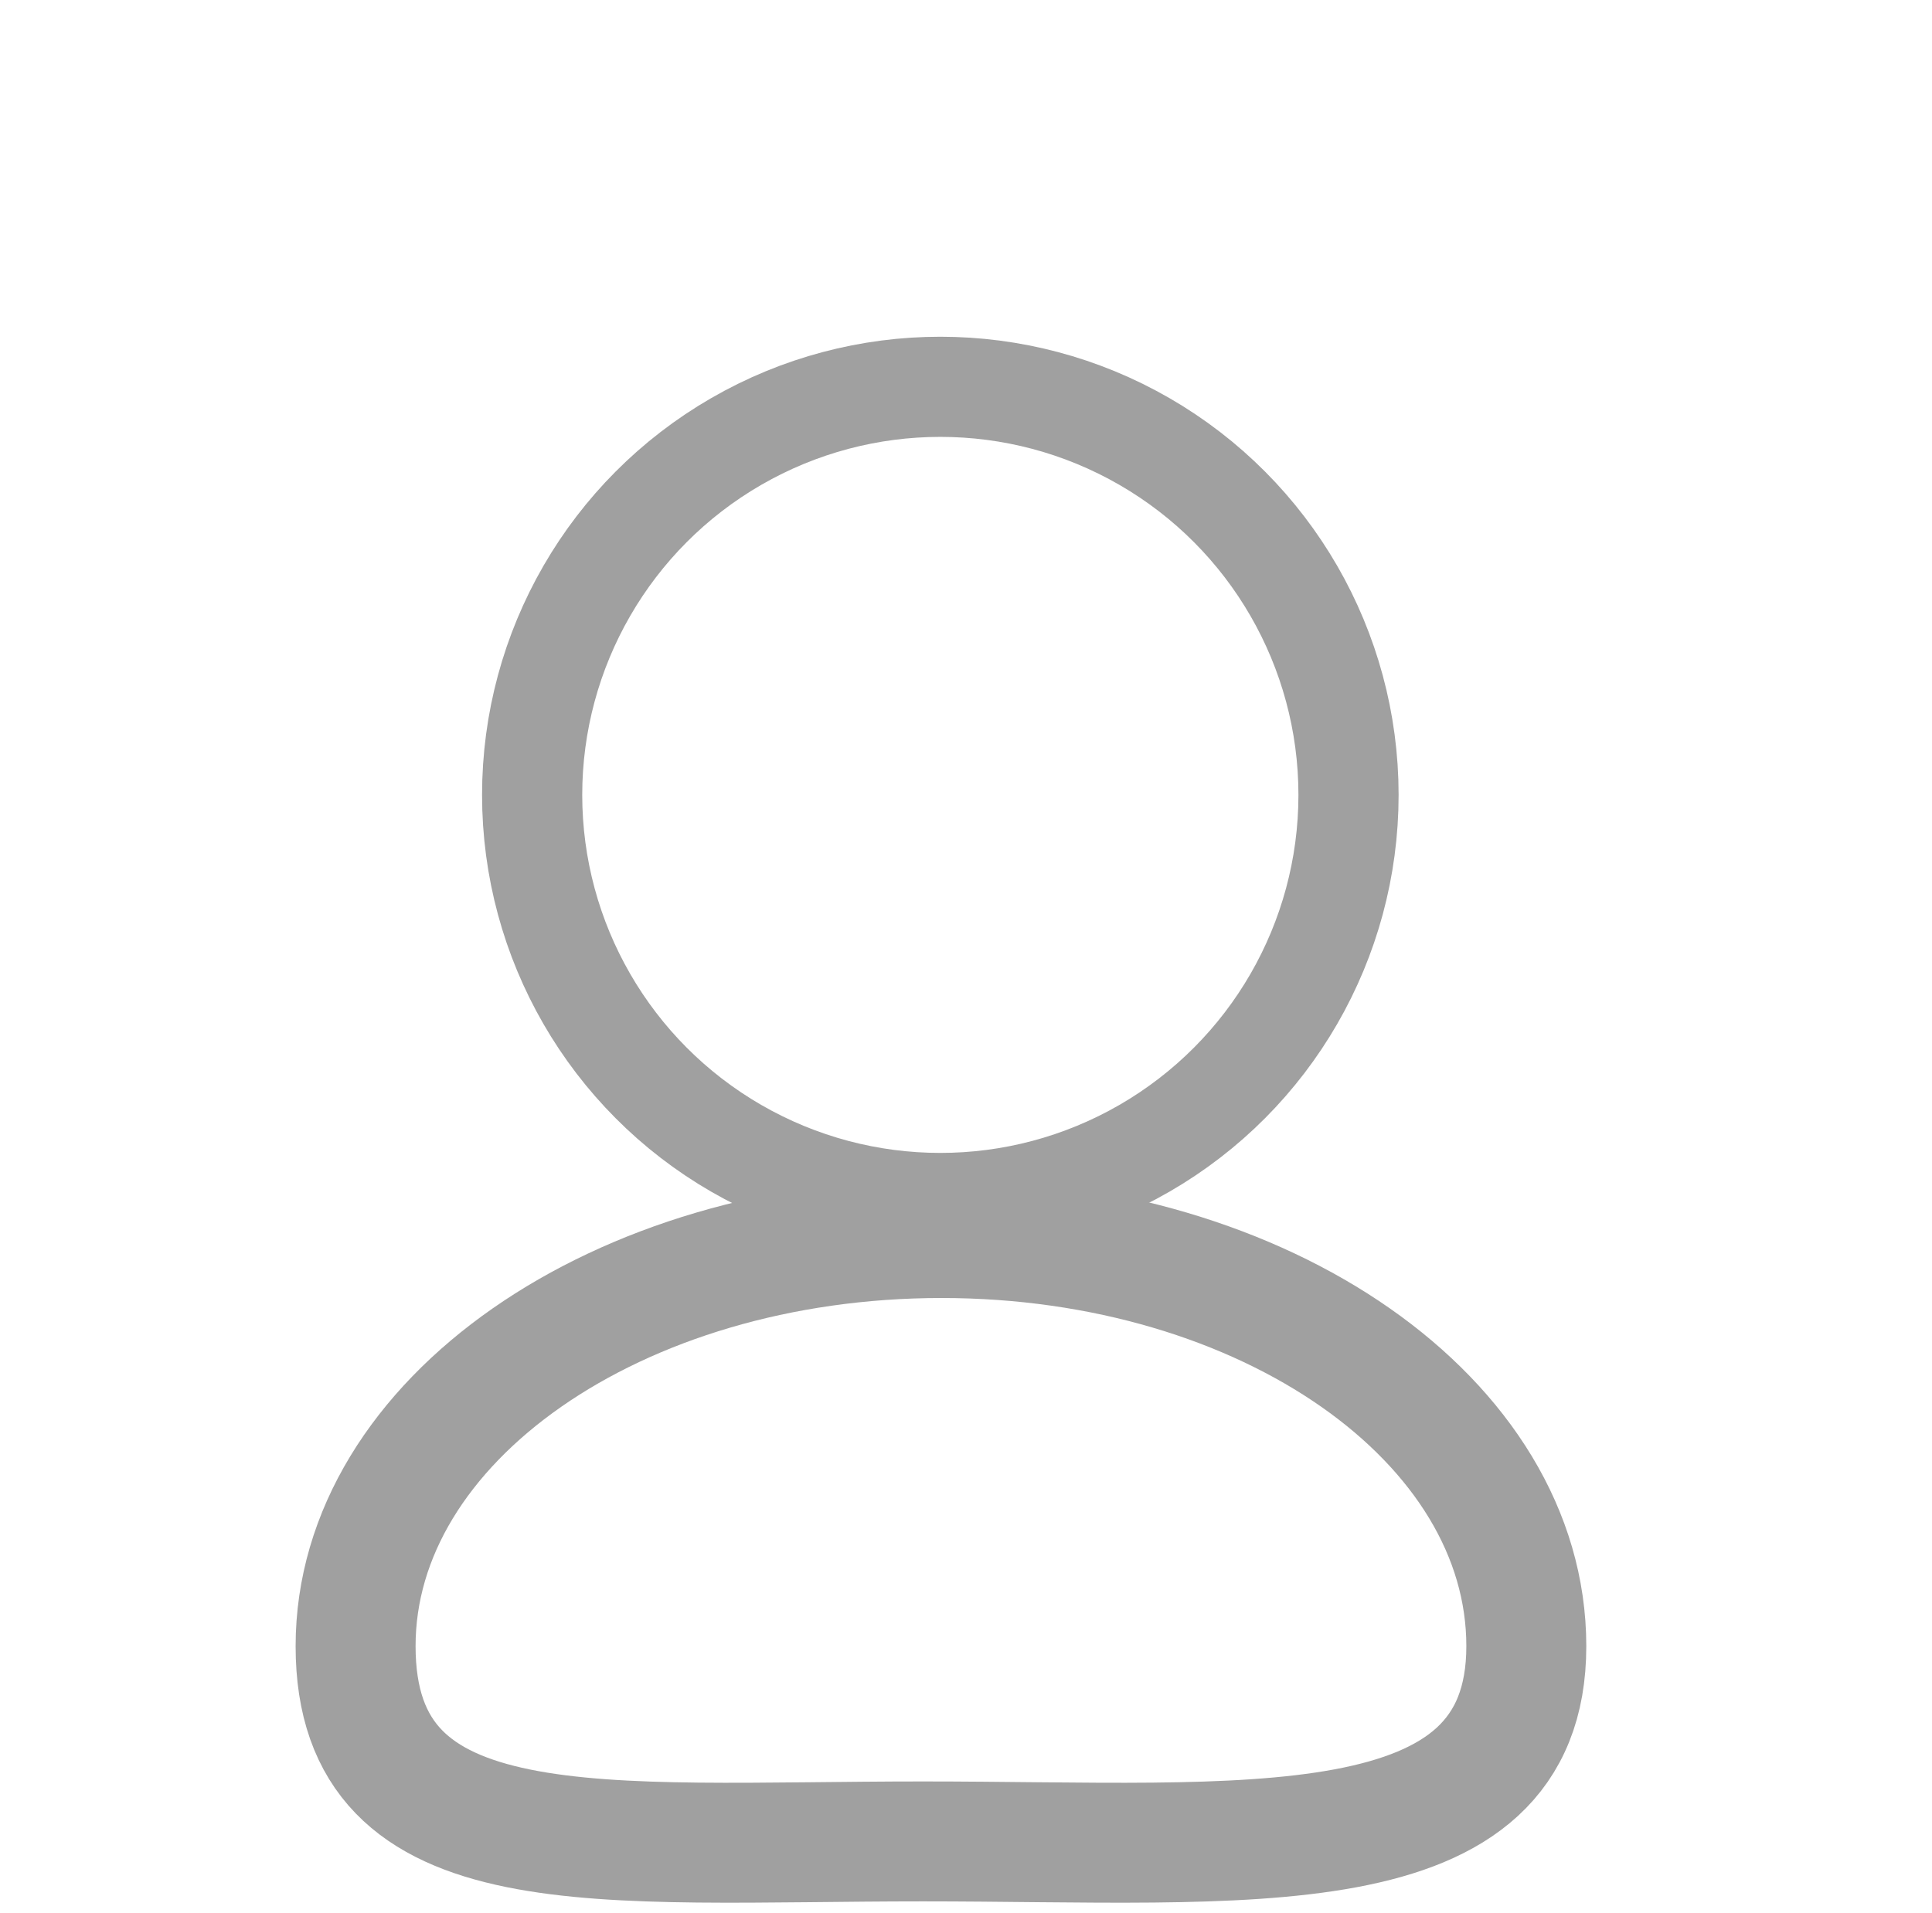
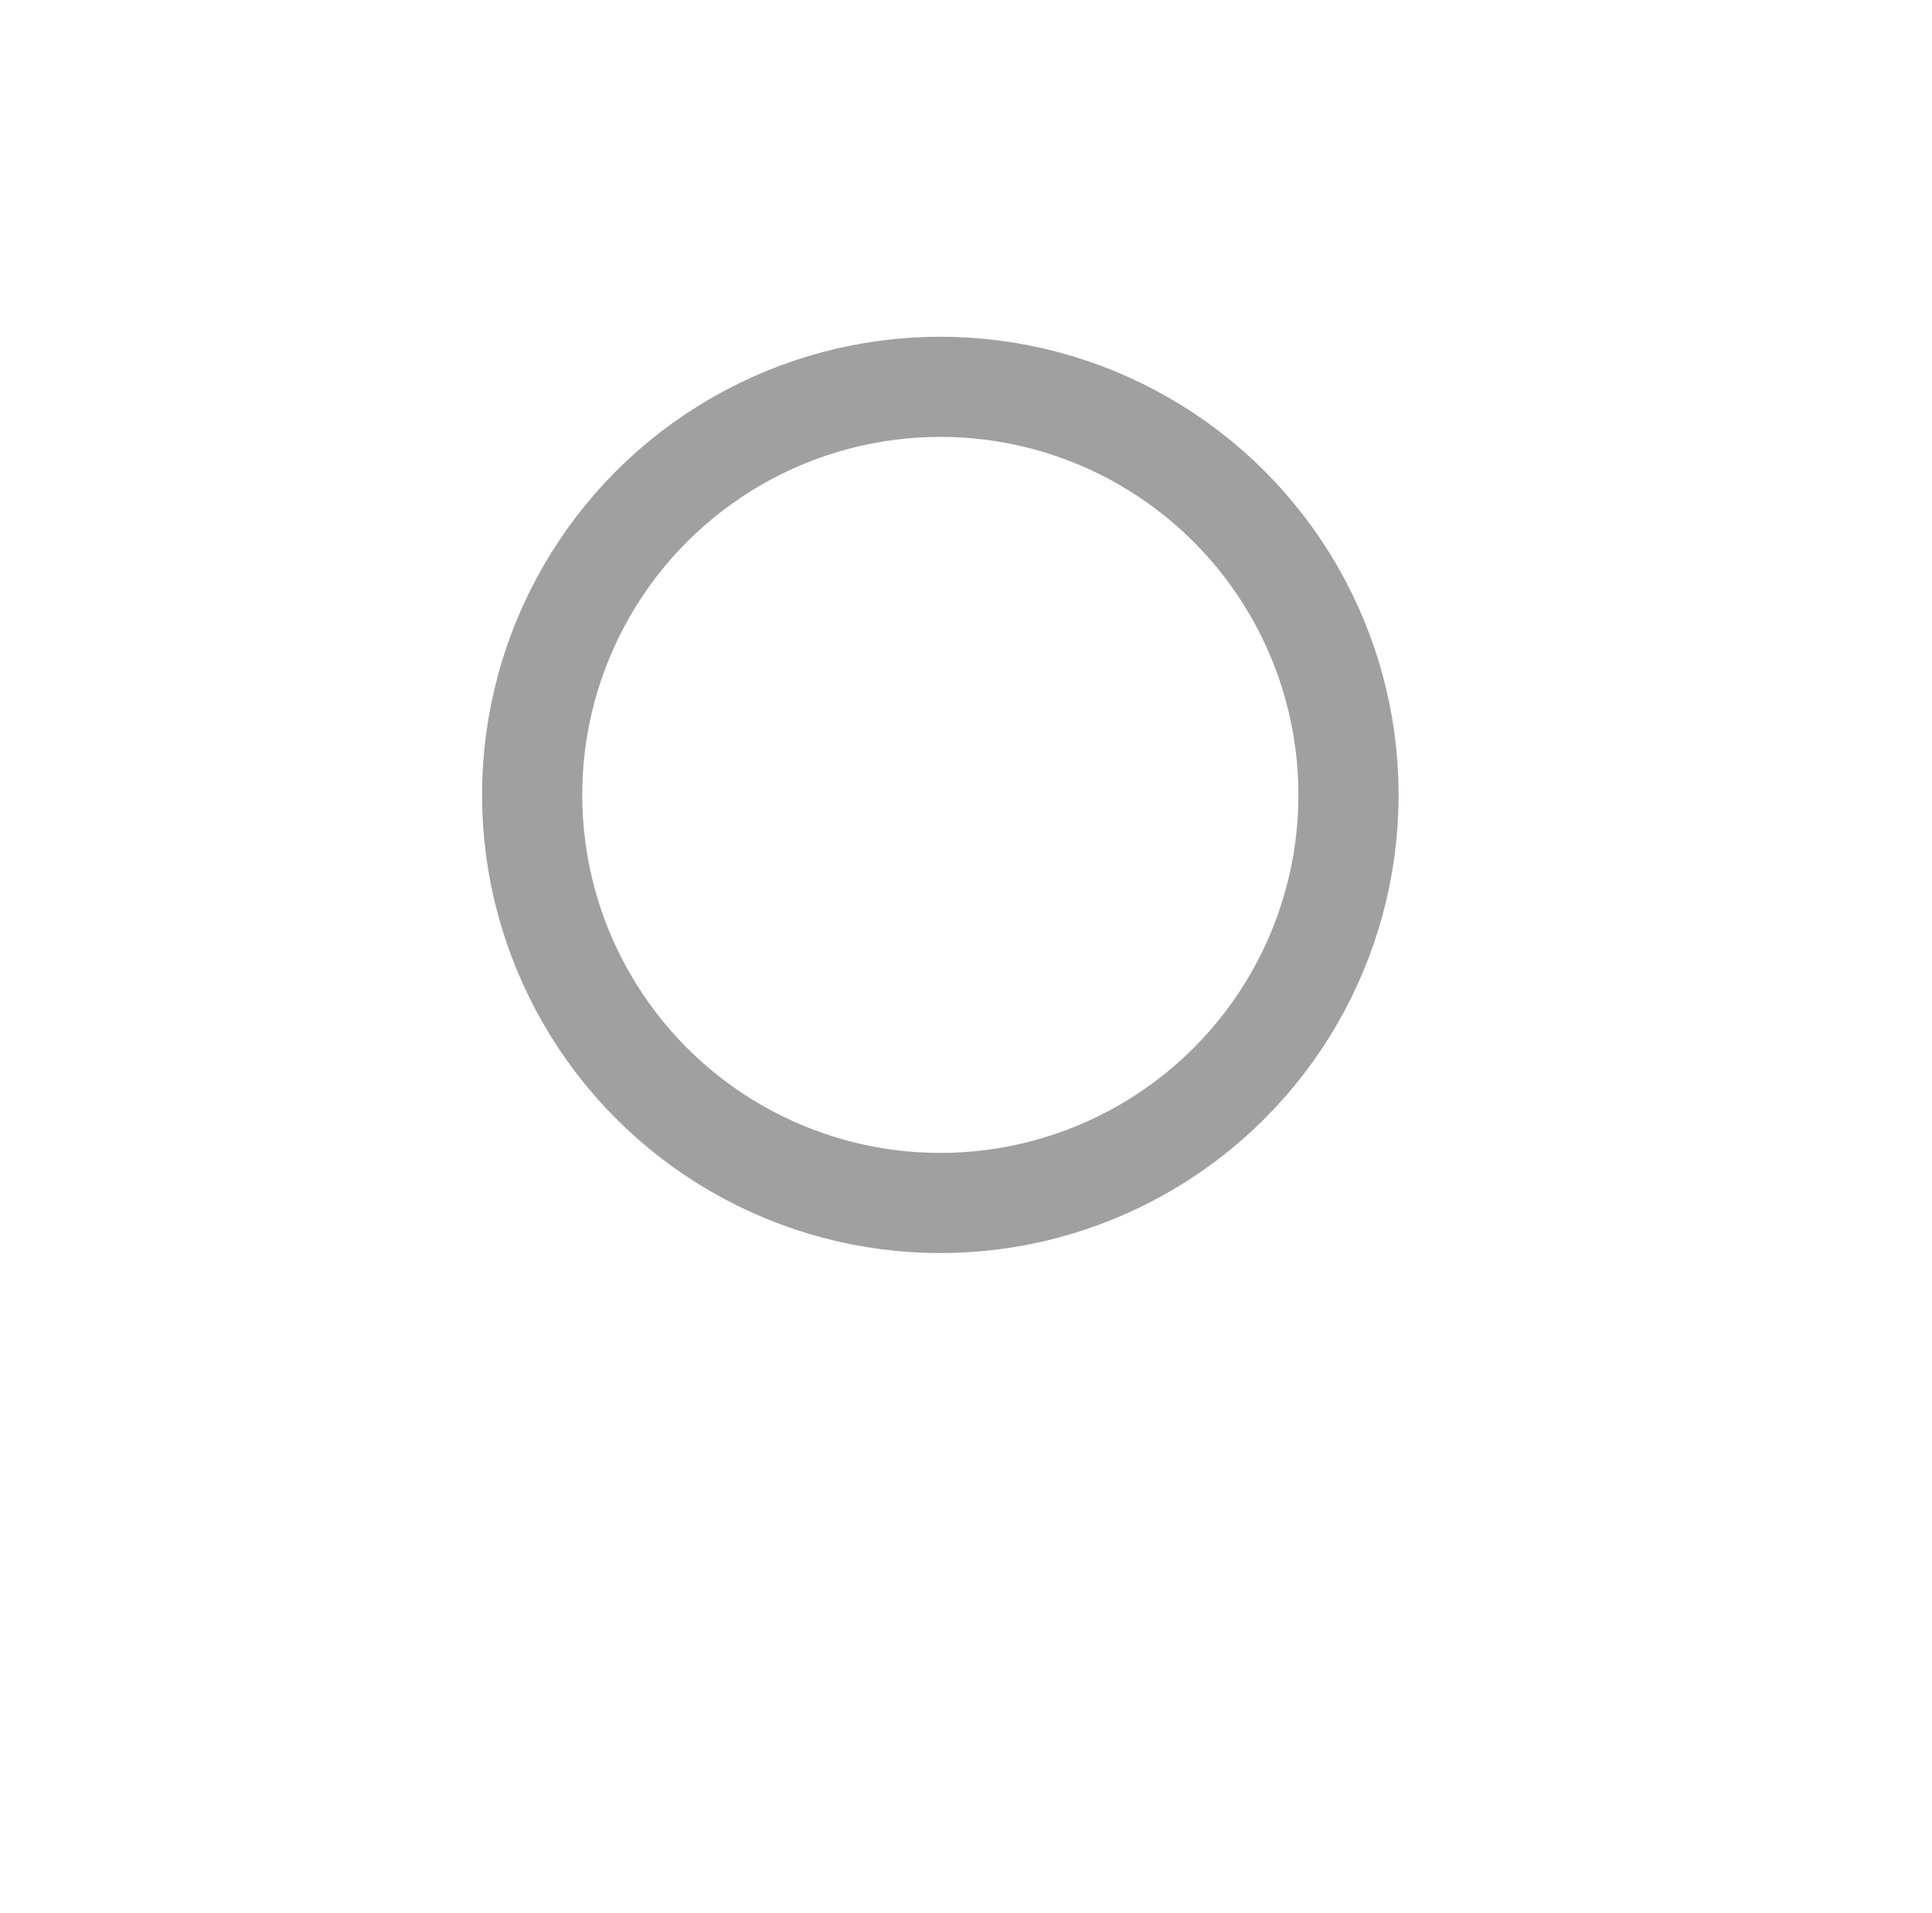
<svg xmlns="http://www.w3.org/2000/svg" version="1.1" id="circle" x="0px" y="0px" viewBox="0 0 154.3 152.8" style="enable-background:new 0 0 154.3 152.8;" xml:space="preserve">
  <style type="text/css">
	.st0{fill:none;stroke:#A0A0A0;stroke-width:8;stroke-miterlimit:10;}
	.st1{fill:none;stroke:#A0A0A0;stroke-width:9.58;stroke-miterlimit:10;}
</style>
  <circle class="st0" cx="75.1" cy="63.5" r="32.6" />
-   <path class="st1" d="M121.9,131.5c0,18-22.4,15.6-48.2,15.6s-45.3,2.4-45.3-15.6s20.9-32.6,46.8-32.6S121.9,113.5,121.9,131.5z" />
</svg>